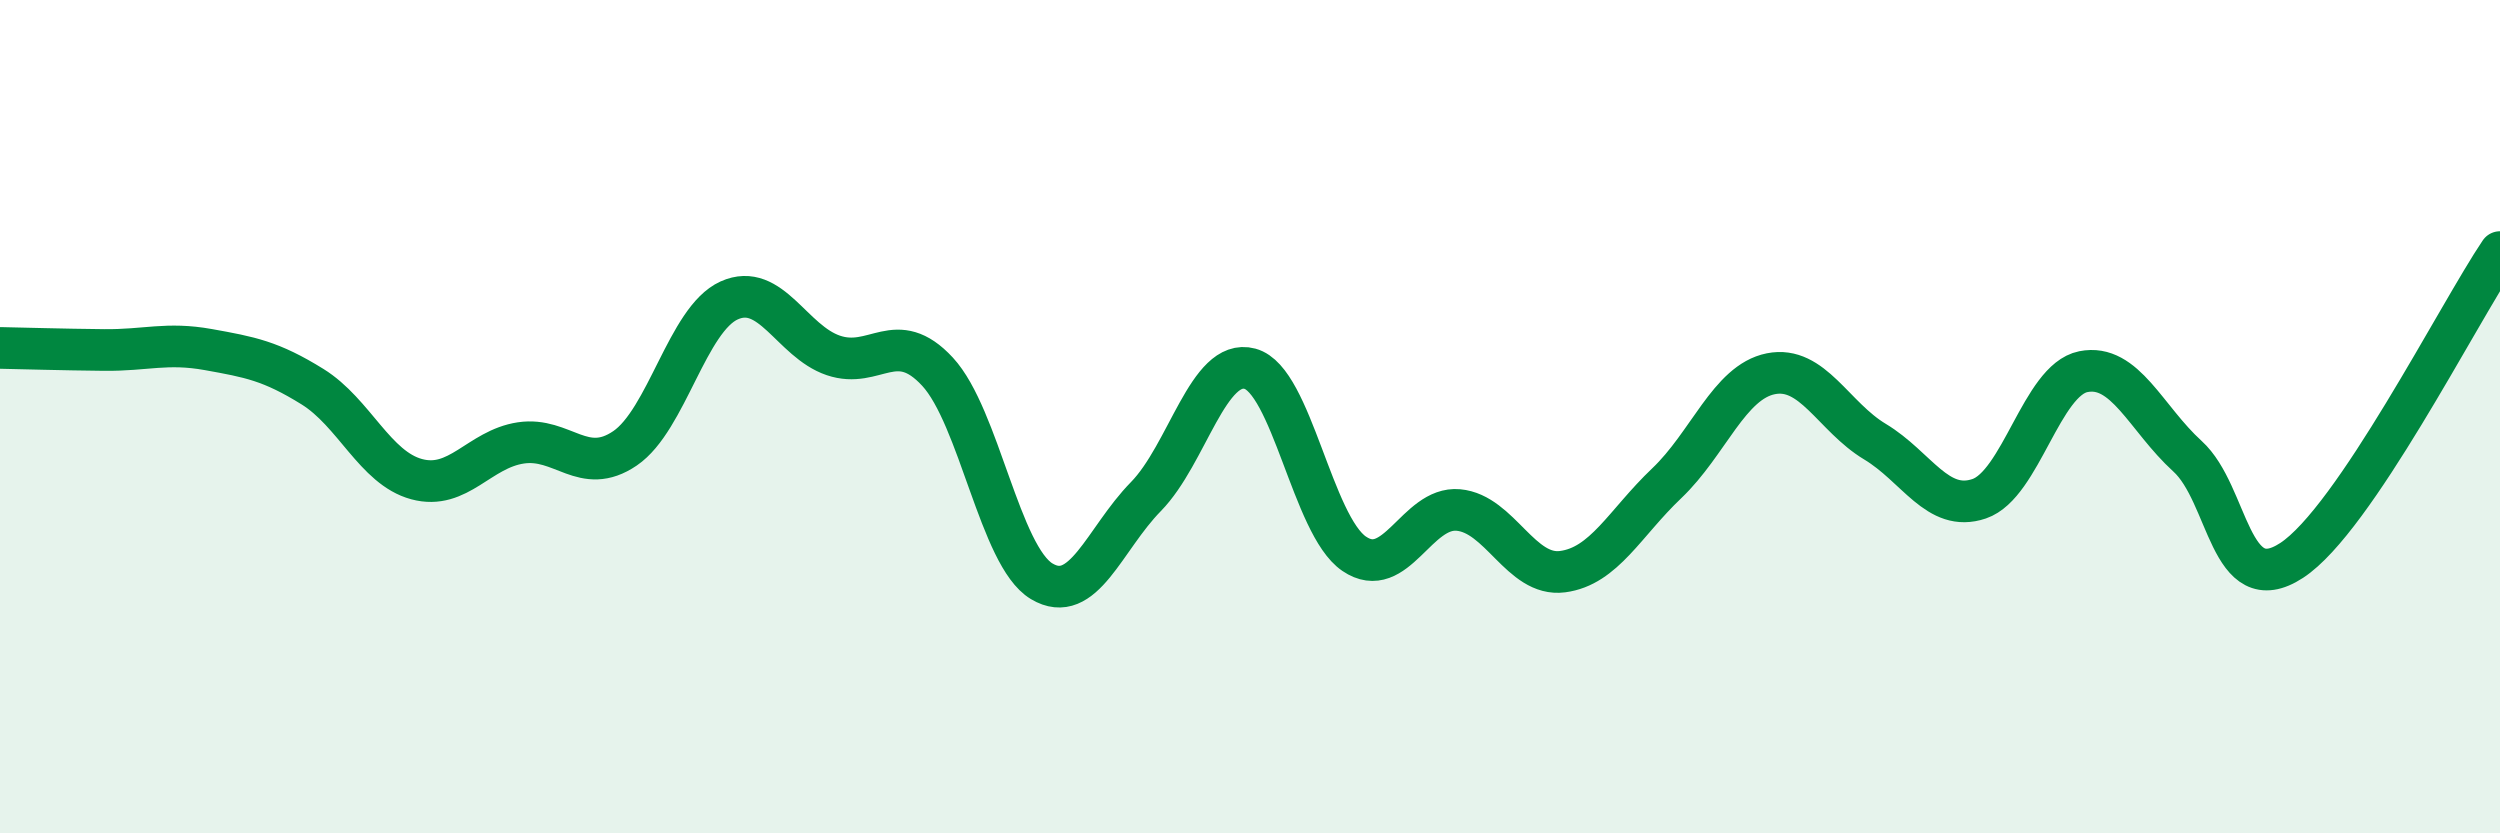
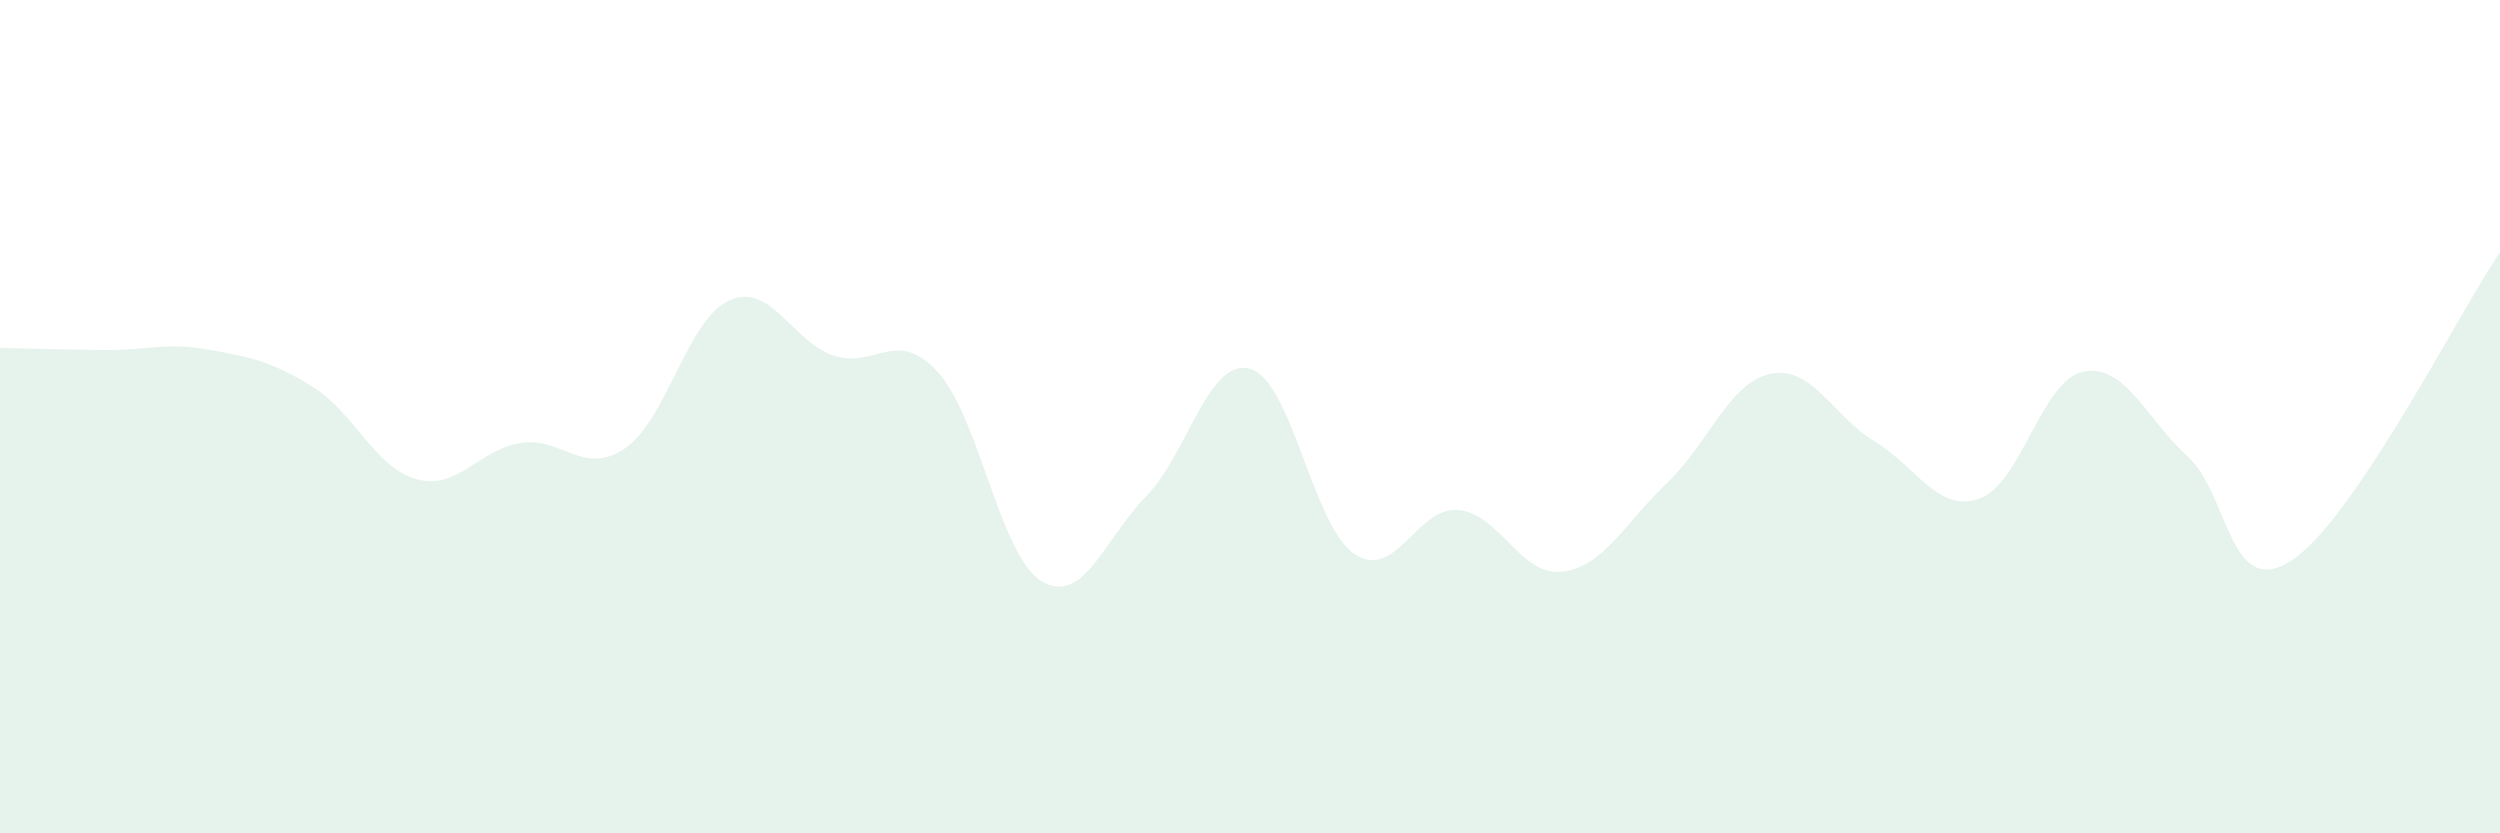
<svg xmlns="http://www.w3.org/2000/svg" width="60" height="20" viewBox="0 0 60 20">
  <path d="M 0,8.35 C 0.5,8.36 1.5,8.39 2.5,8.4 C 3.5,8.41 4,8.21 5,8.39 C 6,8.57 6.5,8.66 7.5,9.28 C 8.5,9.9 9,11.23 10,11.5 C 11,11.77 11.5,10.78 12.5,10.63 C 13.5,10.48 14,11.44 15,10.76 C 16,10.08 16.5,7.66 17.5,7.21 C 18.5,6.76 19,8.19 20,8.53 C 21,8.87 21.5,7.84 22.5,8.92 C 23.5,10 24,13.35 25,13.95 C 26,14.55 26.5,12.94 27.5,11.92 C 28.5,10.9 29,8.58 30,8.85 C 31,9.12 31.5,12.61 32.5,13.29 C 33.5,13.97 34,12.15 35,12.24 C 36,12.33 36.5,13.85 37.5,13.72 C 38.5,13.59 39,12.55 40,11.6 C 41,10.65 41.5,9.17 42.5,8.97 C 43.5,8.77 44,10 45,10.6 C 46,11.2 46.5,12.31 47.5,11.97 C 48.5,11.63 49,9.12 50,8.92 C 51,8.72 51.5,10.04 52.5,10.95 C 53.5,11.86 53.5,14.43 55,13.45 C 56.5,12.47 59,7.53 60,6.05L60 20L0 20Z" fill="#008740" opacity="0.1" stroke-linecap="round" stroke-linejoin="round" />
-   <path d="M 0,8.35 C 0.5,8.36 1.5,8.39 2.5,8.4 C 3.5,8.41 4,8.21 5,8.39 C 6,8.57 6.5,8.66 7.5,9.28 C 8.5,9.9 9,11.23 10,11.5 C 11,11.77 11.5,10.78 12.5,10.63 C 13.5,10.48 14,11.44 15,10.76 C 16,10.08 16.5,7.66 17.5,7.21 C 18.5,6.76 19,8.19 20,8.53 C 21,8.87 21.5,7.84 22.5,8.92 C 23.5,10 24,13.35 25,13.95 C 26,14.55 26.5,12.94 27.5,11.92 C 28.5,10.9 29,8.58 30,8.85 C 31,9.12 31.5,12.61 32.5,13.29 C 33.5,13.97 34,12.15 35,12.24 C 36,12.33 36.5,13.85 37.5,13.72 C 38.5,13.59 39,12.55 40,11.6 C 41,10.65 41.5,9.17 42.5,8.97 C 43.5,8.77 44,10 45,10.6 C 46,11.2 46.5,12.31 47.5,11.97 C 48.5,11.63 49,9.12 50,8.92 C 51,8.72 51.5,10.04 52.5,10.95 C 53.5,11.86 53.5,14.43 55,13.45 C 56.5,12.47 59,7.53 60,6.05" stroke="#008740" stroke-width="1" fill="none" stroke-linecap="round" stroke-linejoin="round" />
</svg>